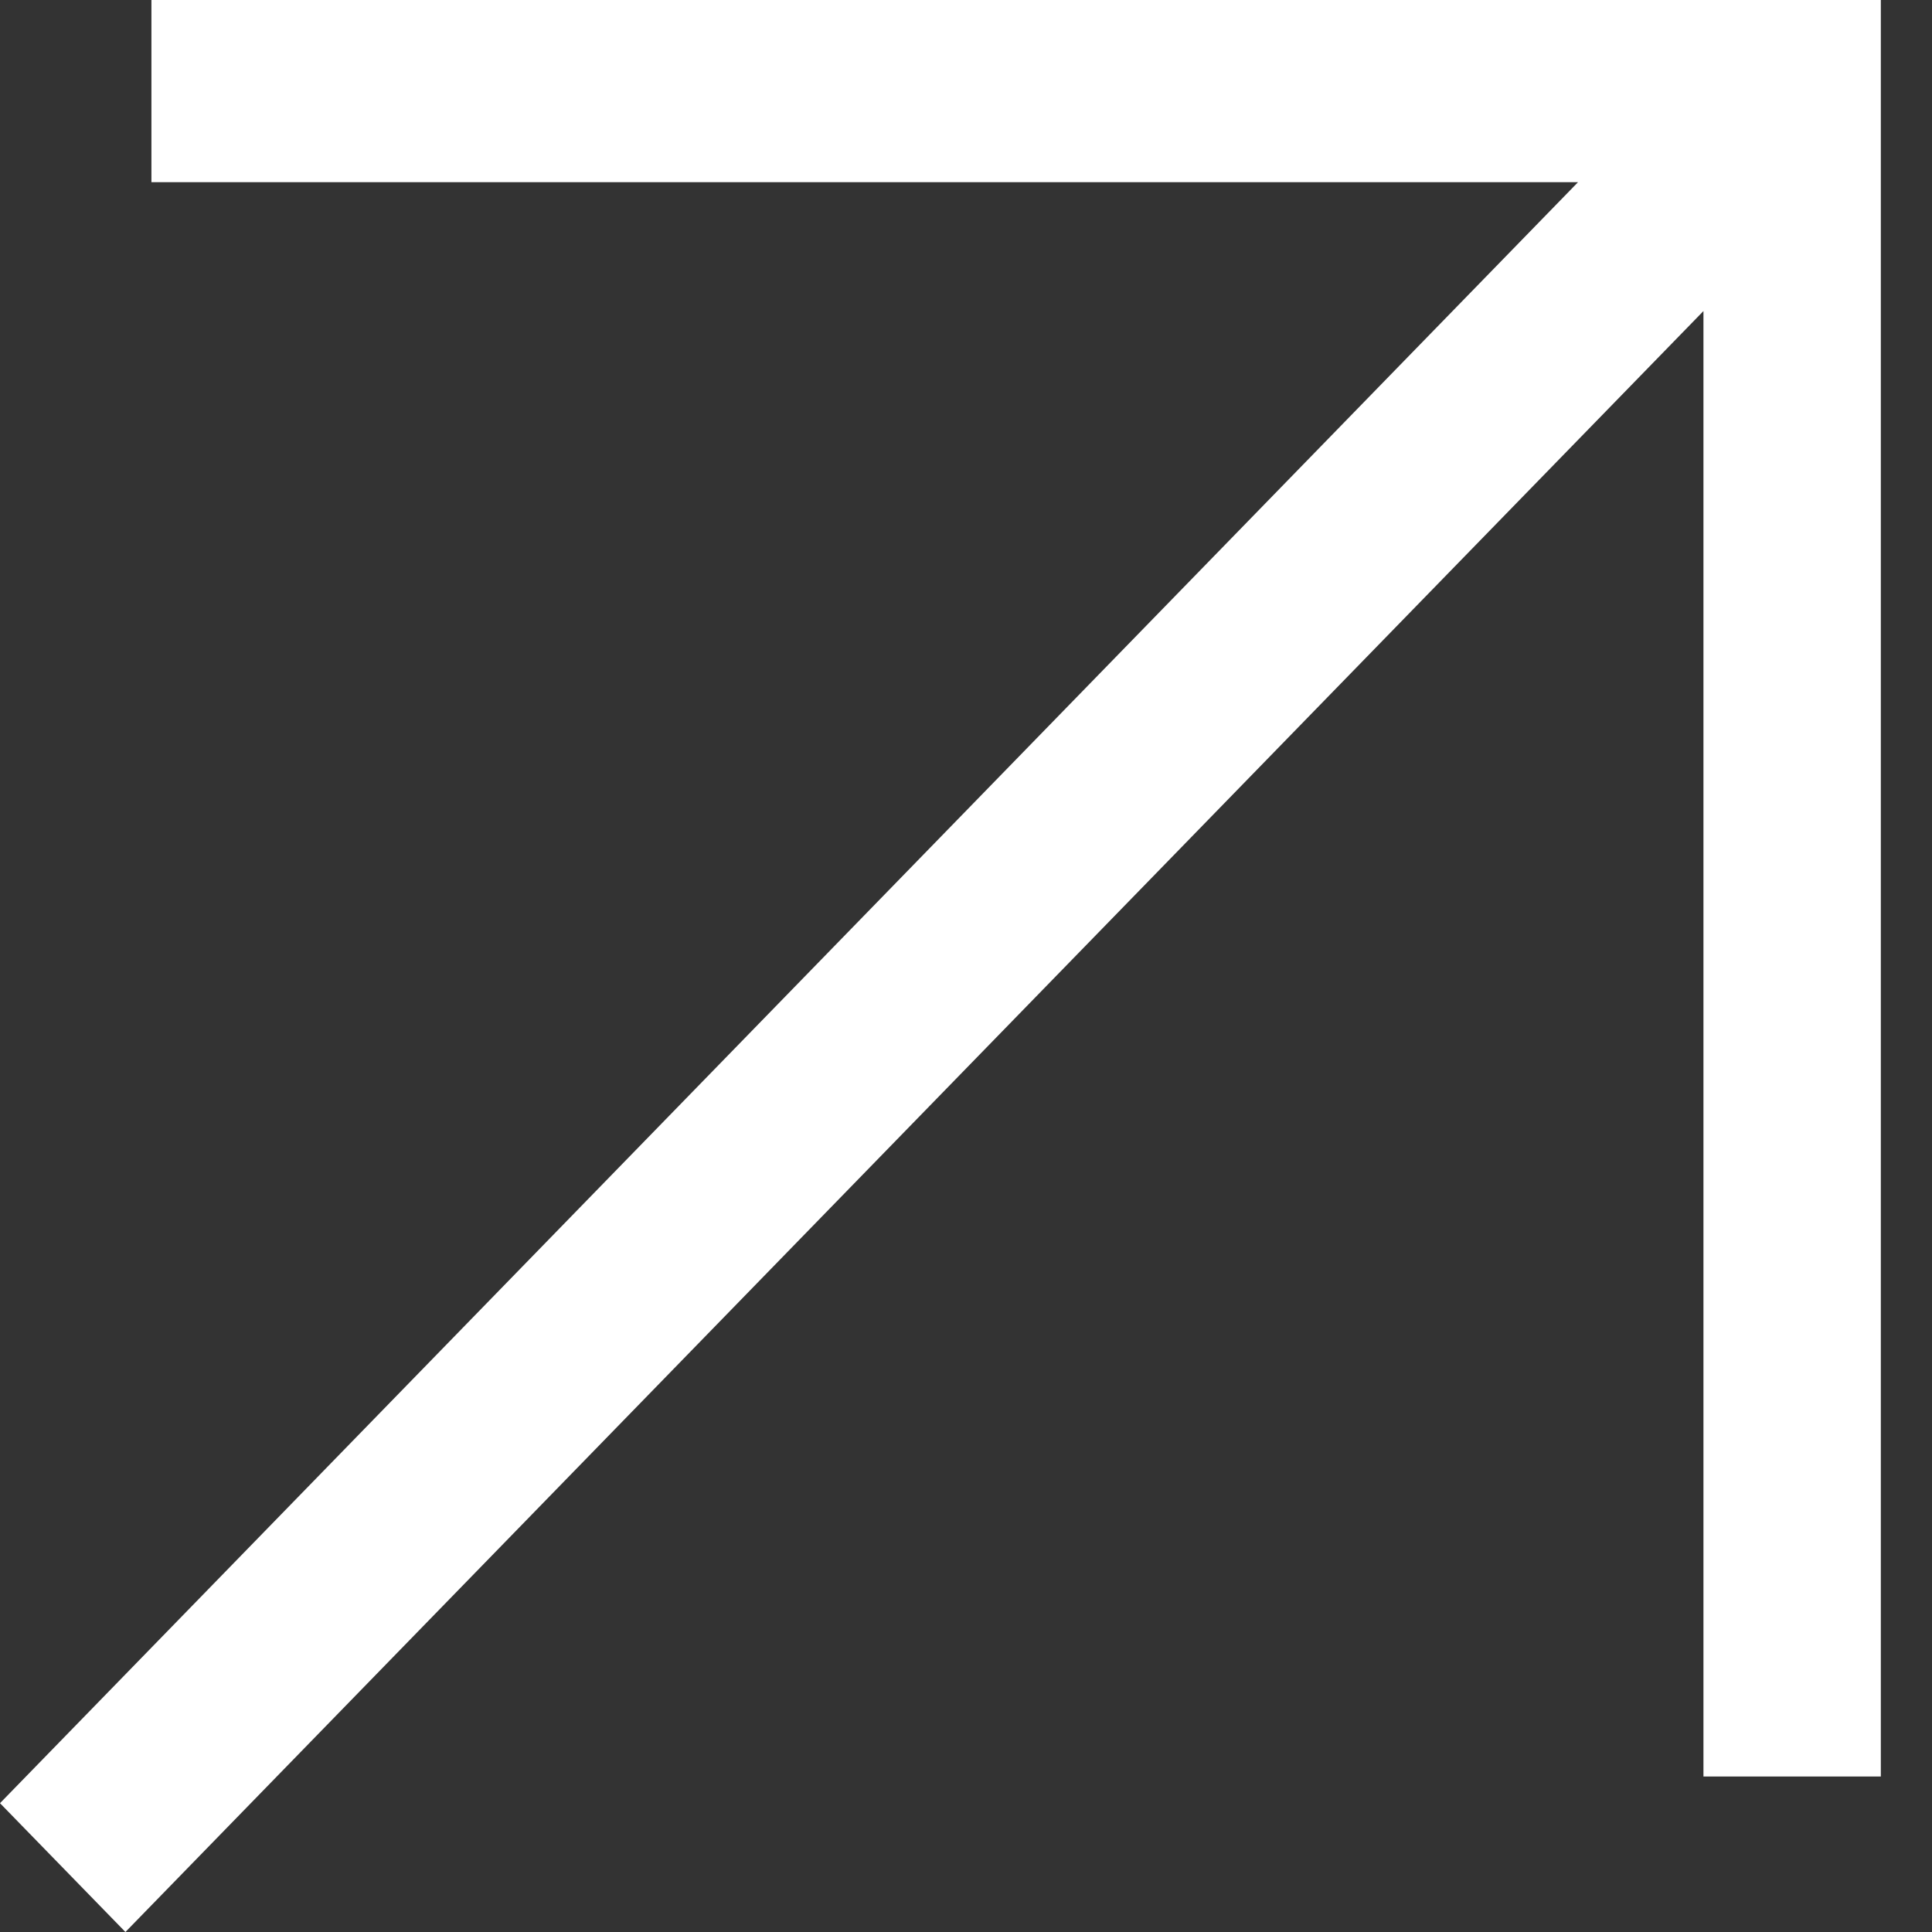
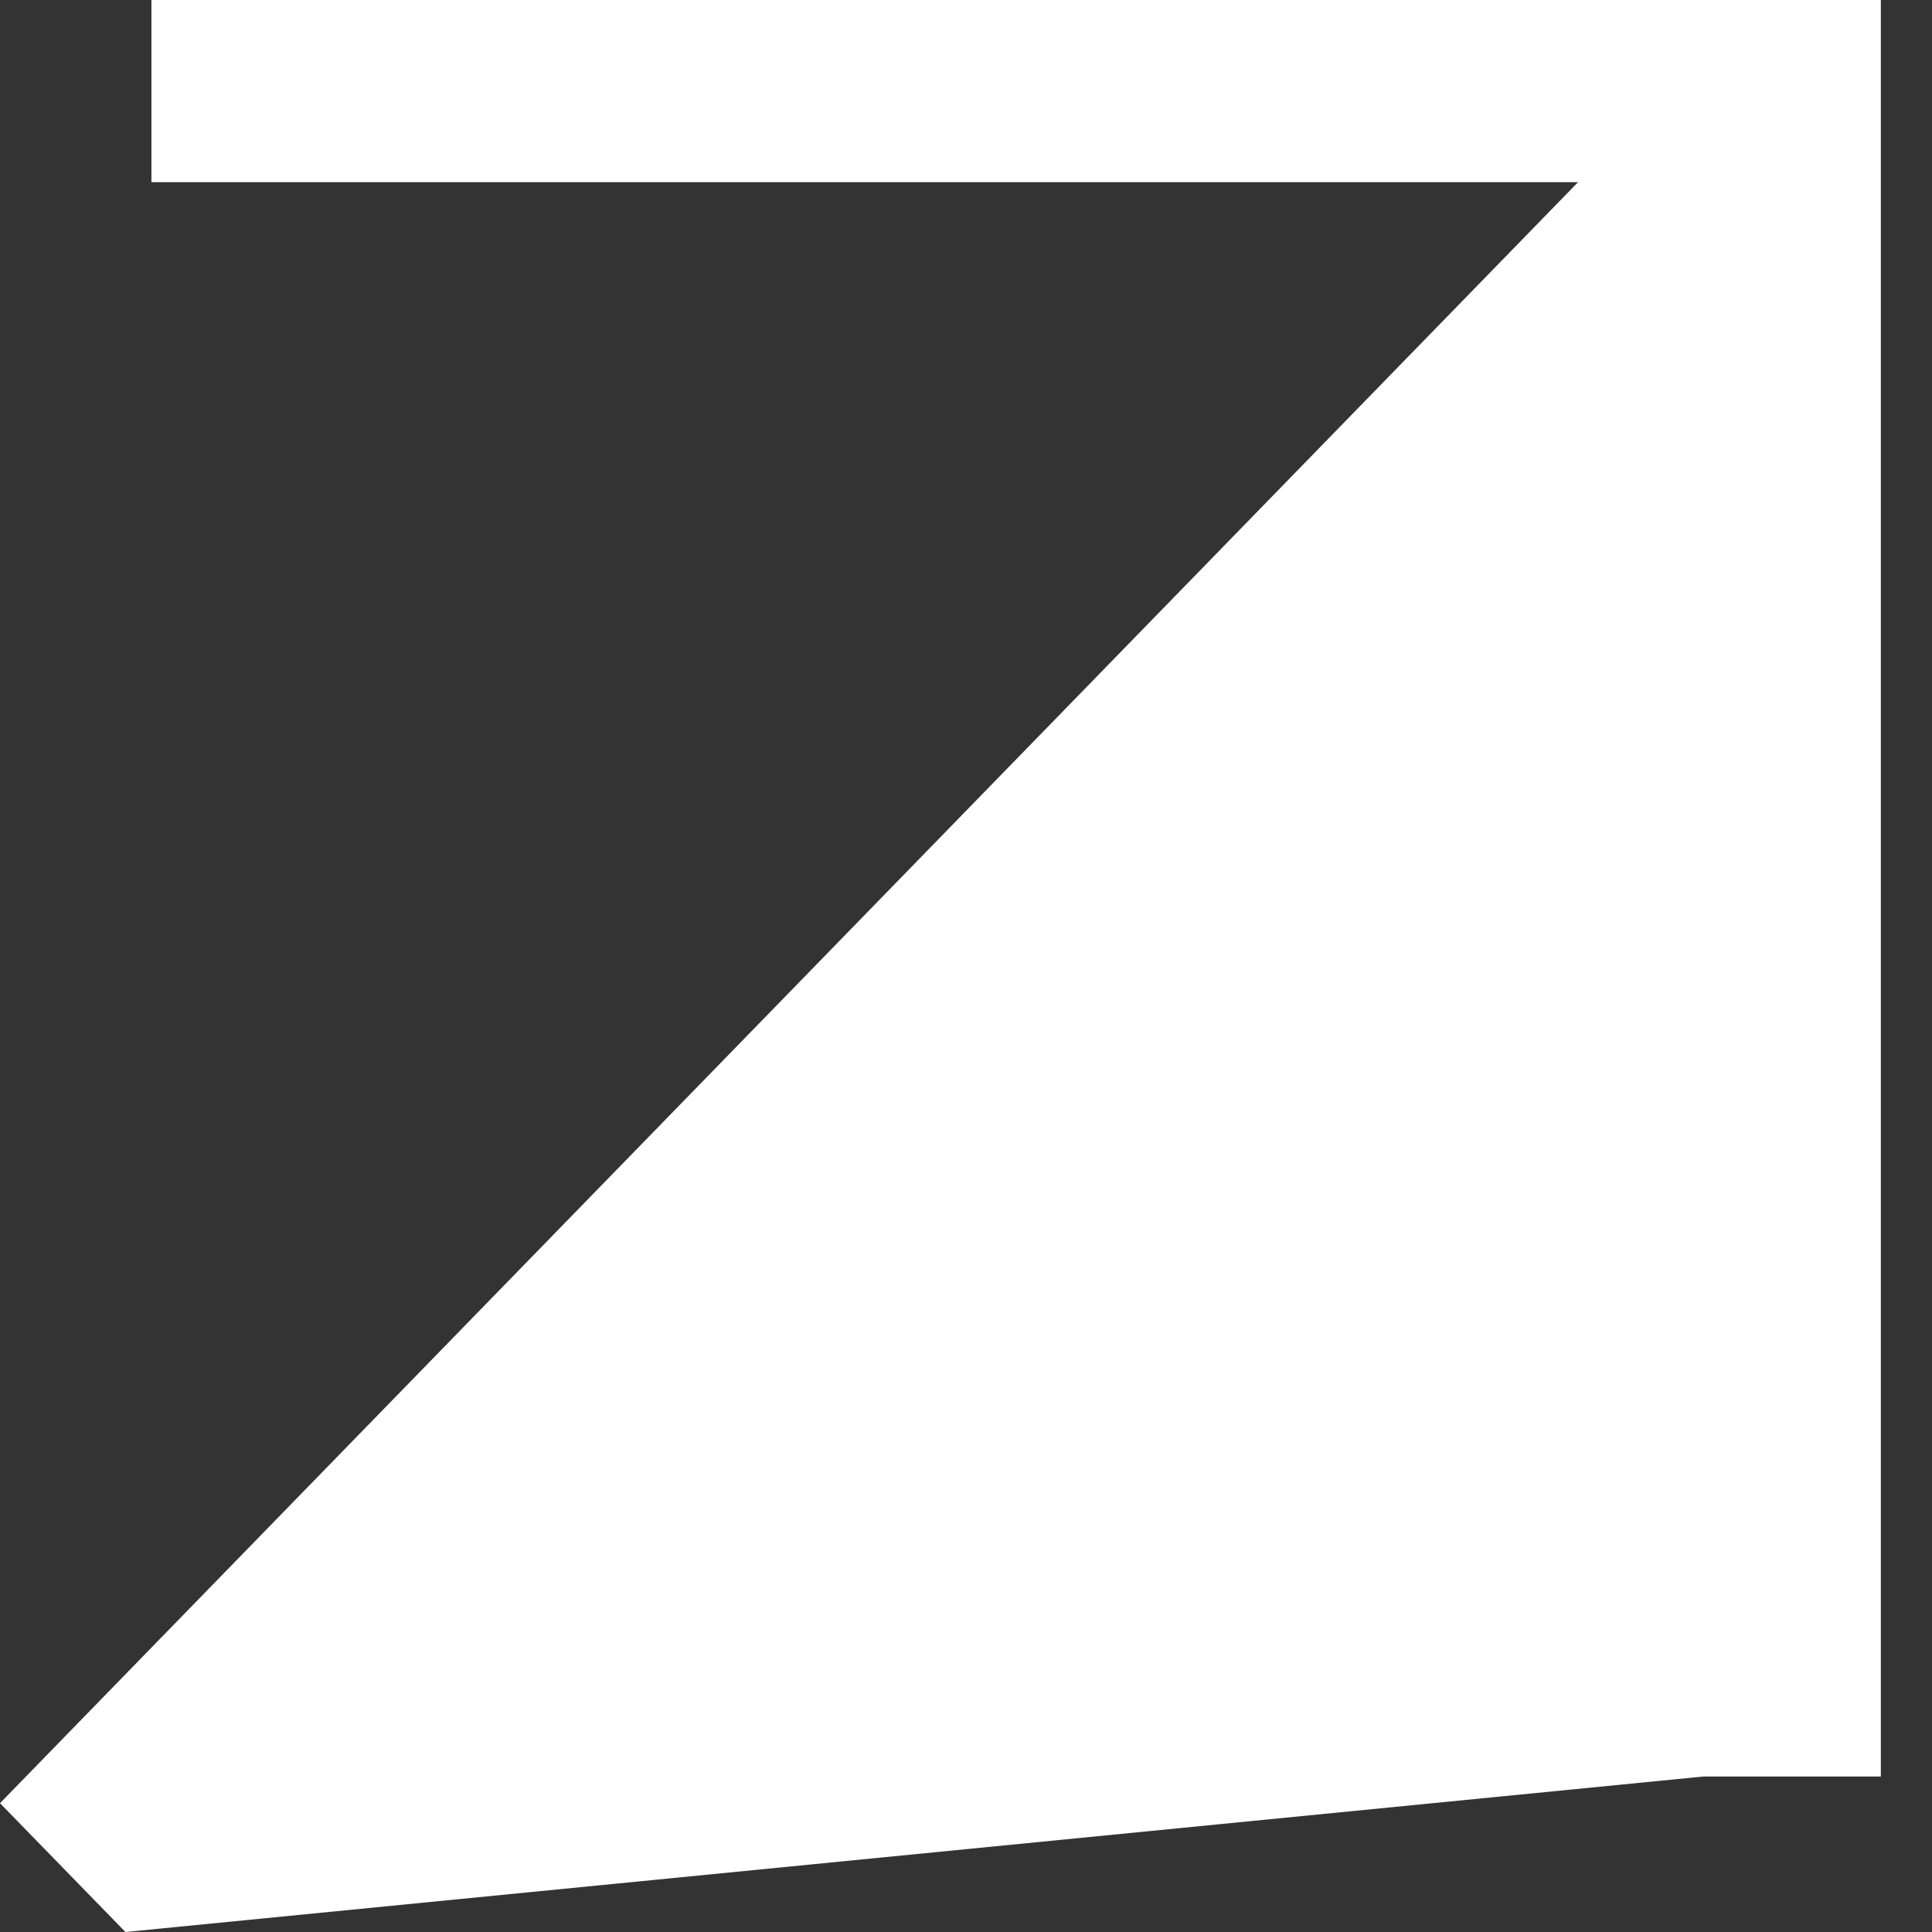
<svg xmlns="http://www.w3.org/2000/svg" width="37" height="37" viewBox="0 0 37 37" fill="none">
  <rect x="0" y="0" width="37" height="37" fill="#333333" stroke="none" />
-   <path fill-rule="evenodd" clip-rule="evenodd" d="M30.221 3.489H2.9V0H36.02V34.022H32.623V5.957L2.402 37L0 34.533L30.221 3.489Z" fill="white" />
+   <path fill-rule="evenodd" clip-rule="evenodd" d="M30.221 3.489H2.9V0H36.02V34.022H32.623L2.402 37L0 34.533L30.221 3.489Z" fill="white" />
</svg>